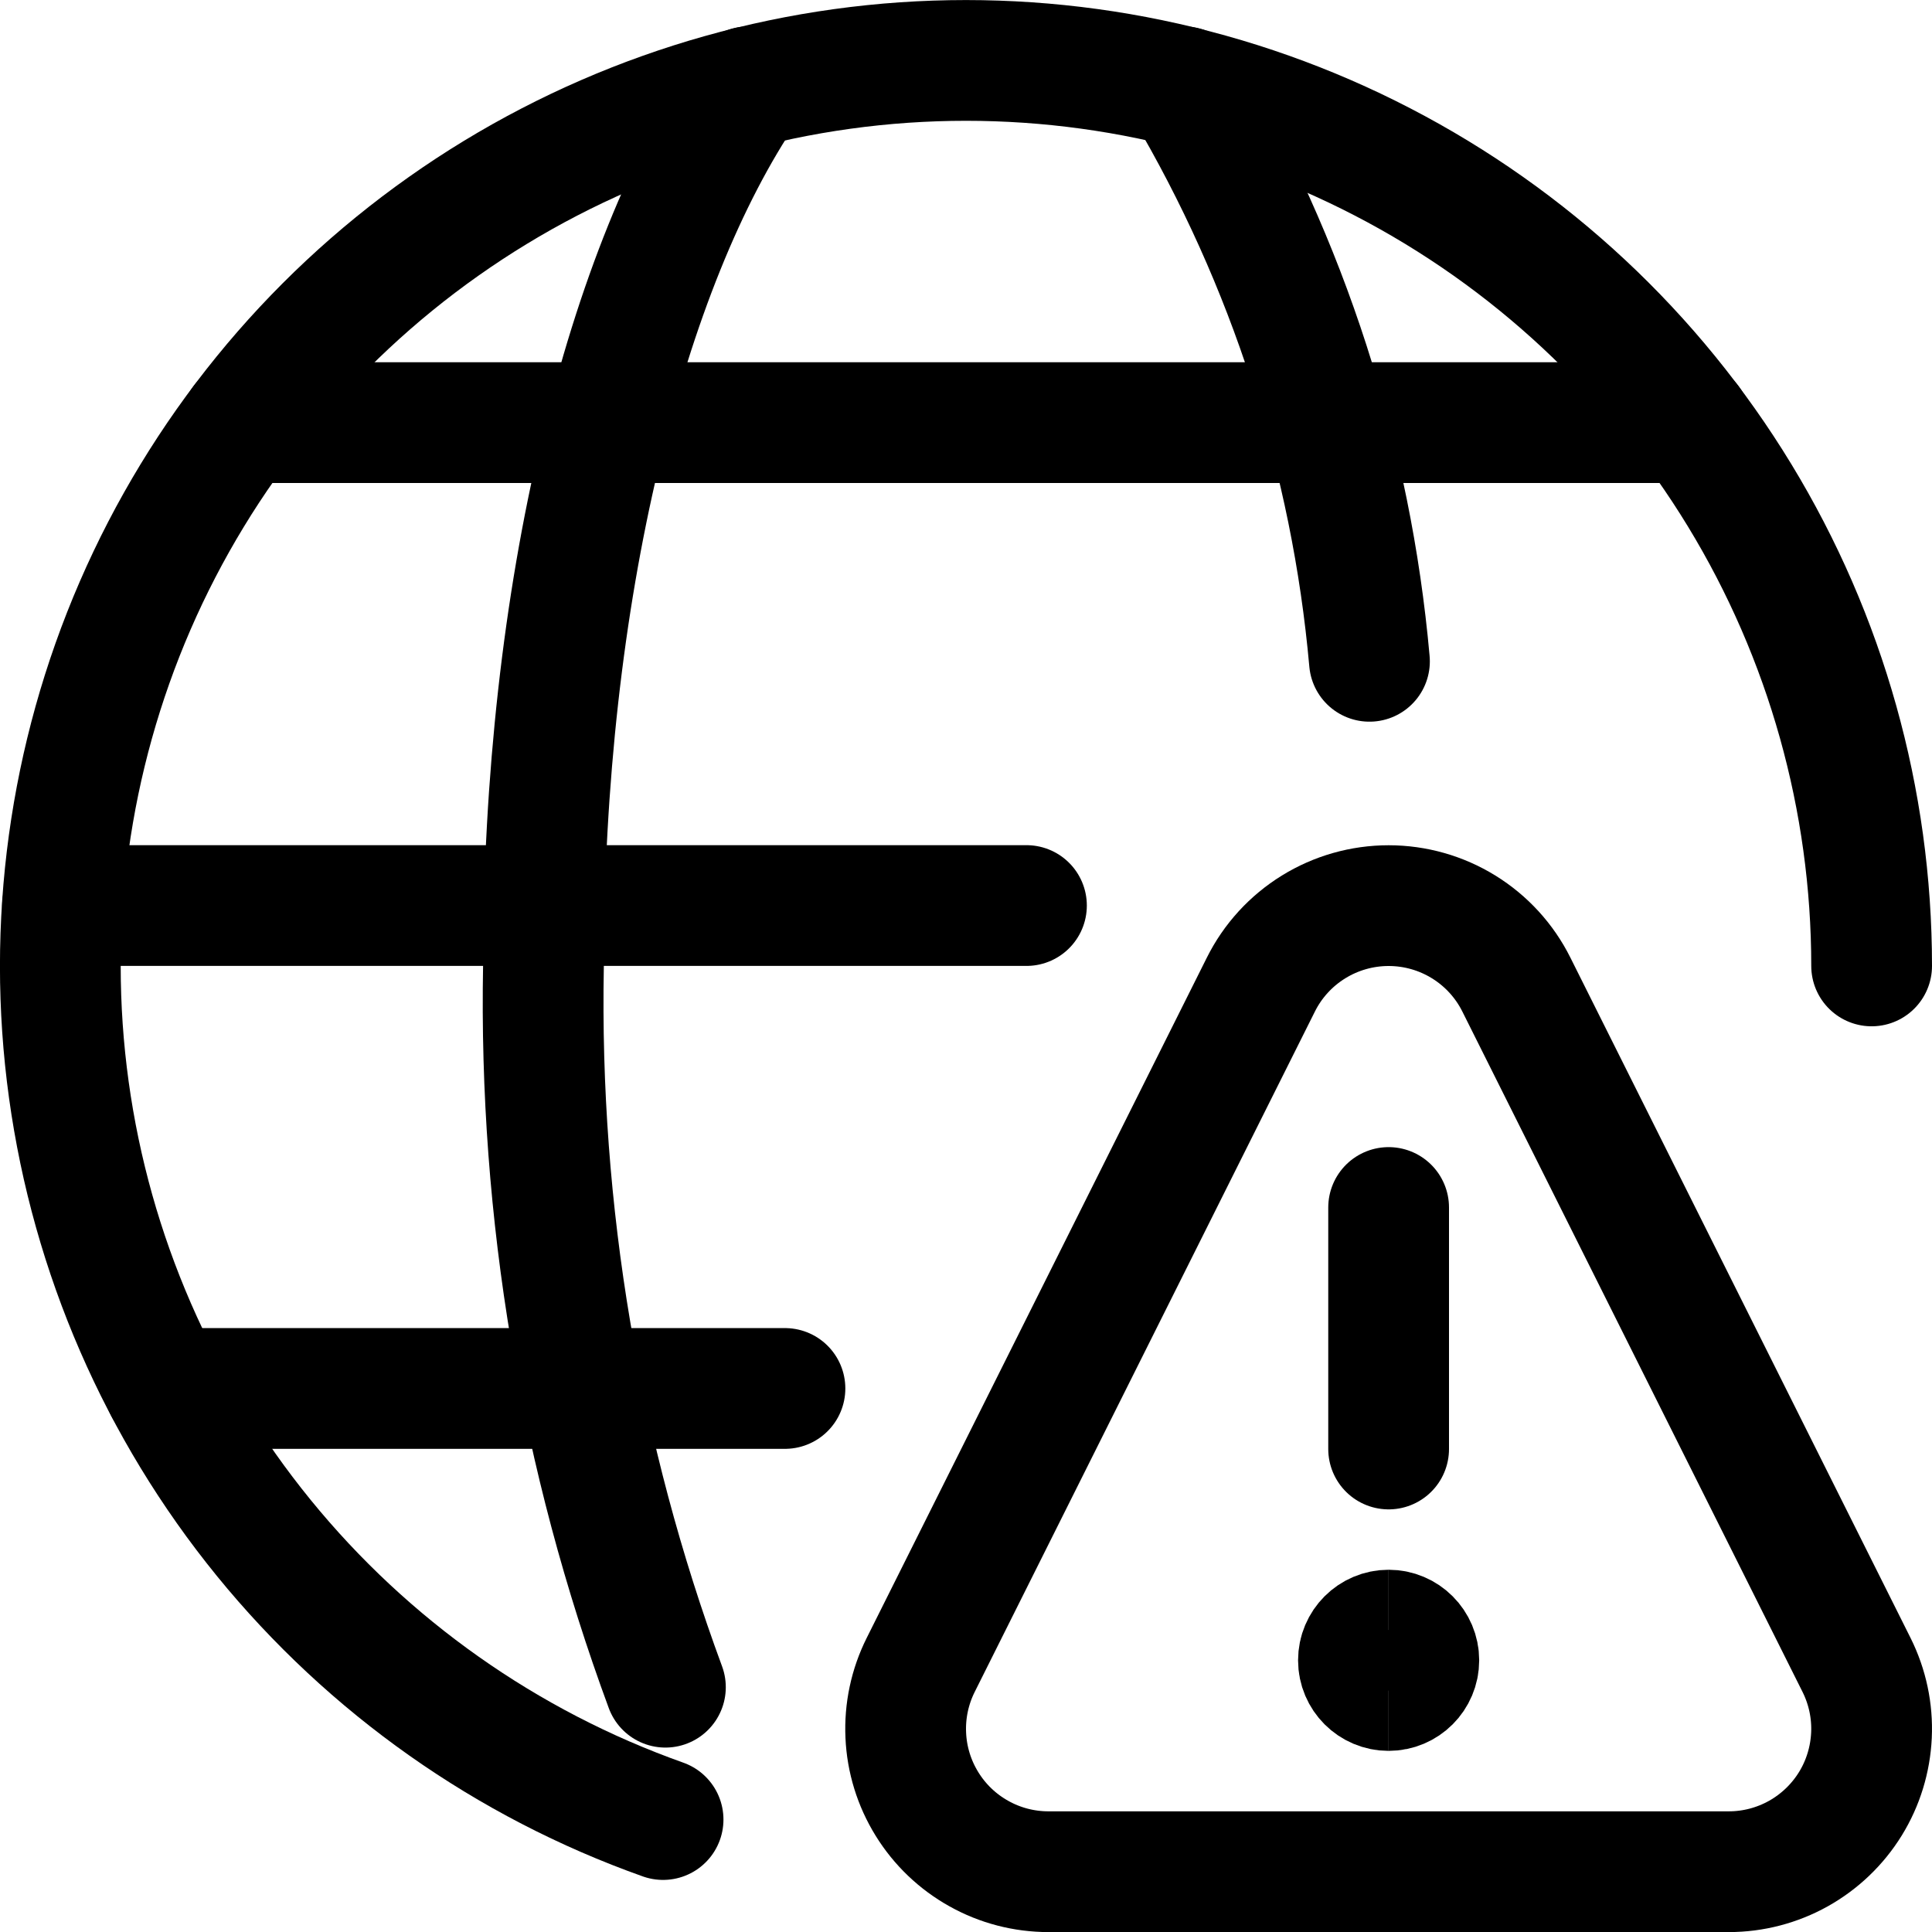
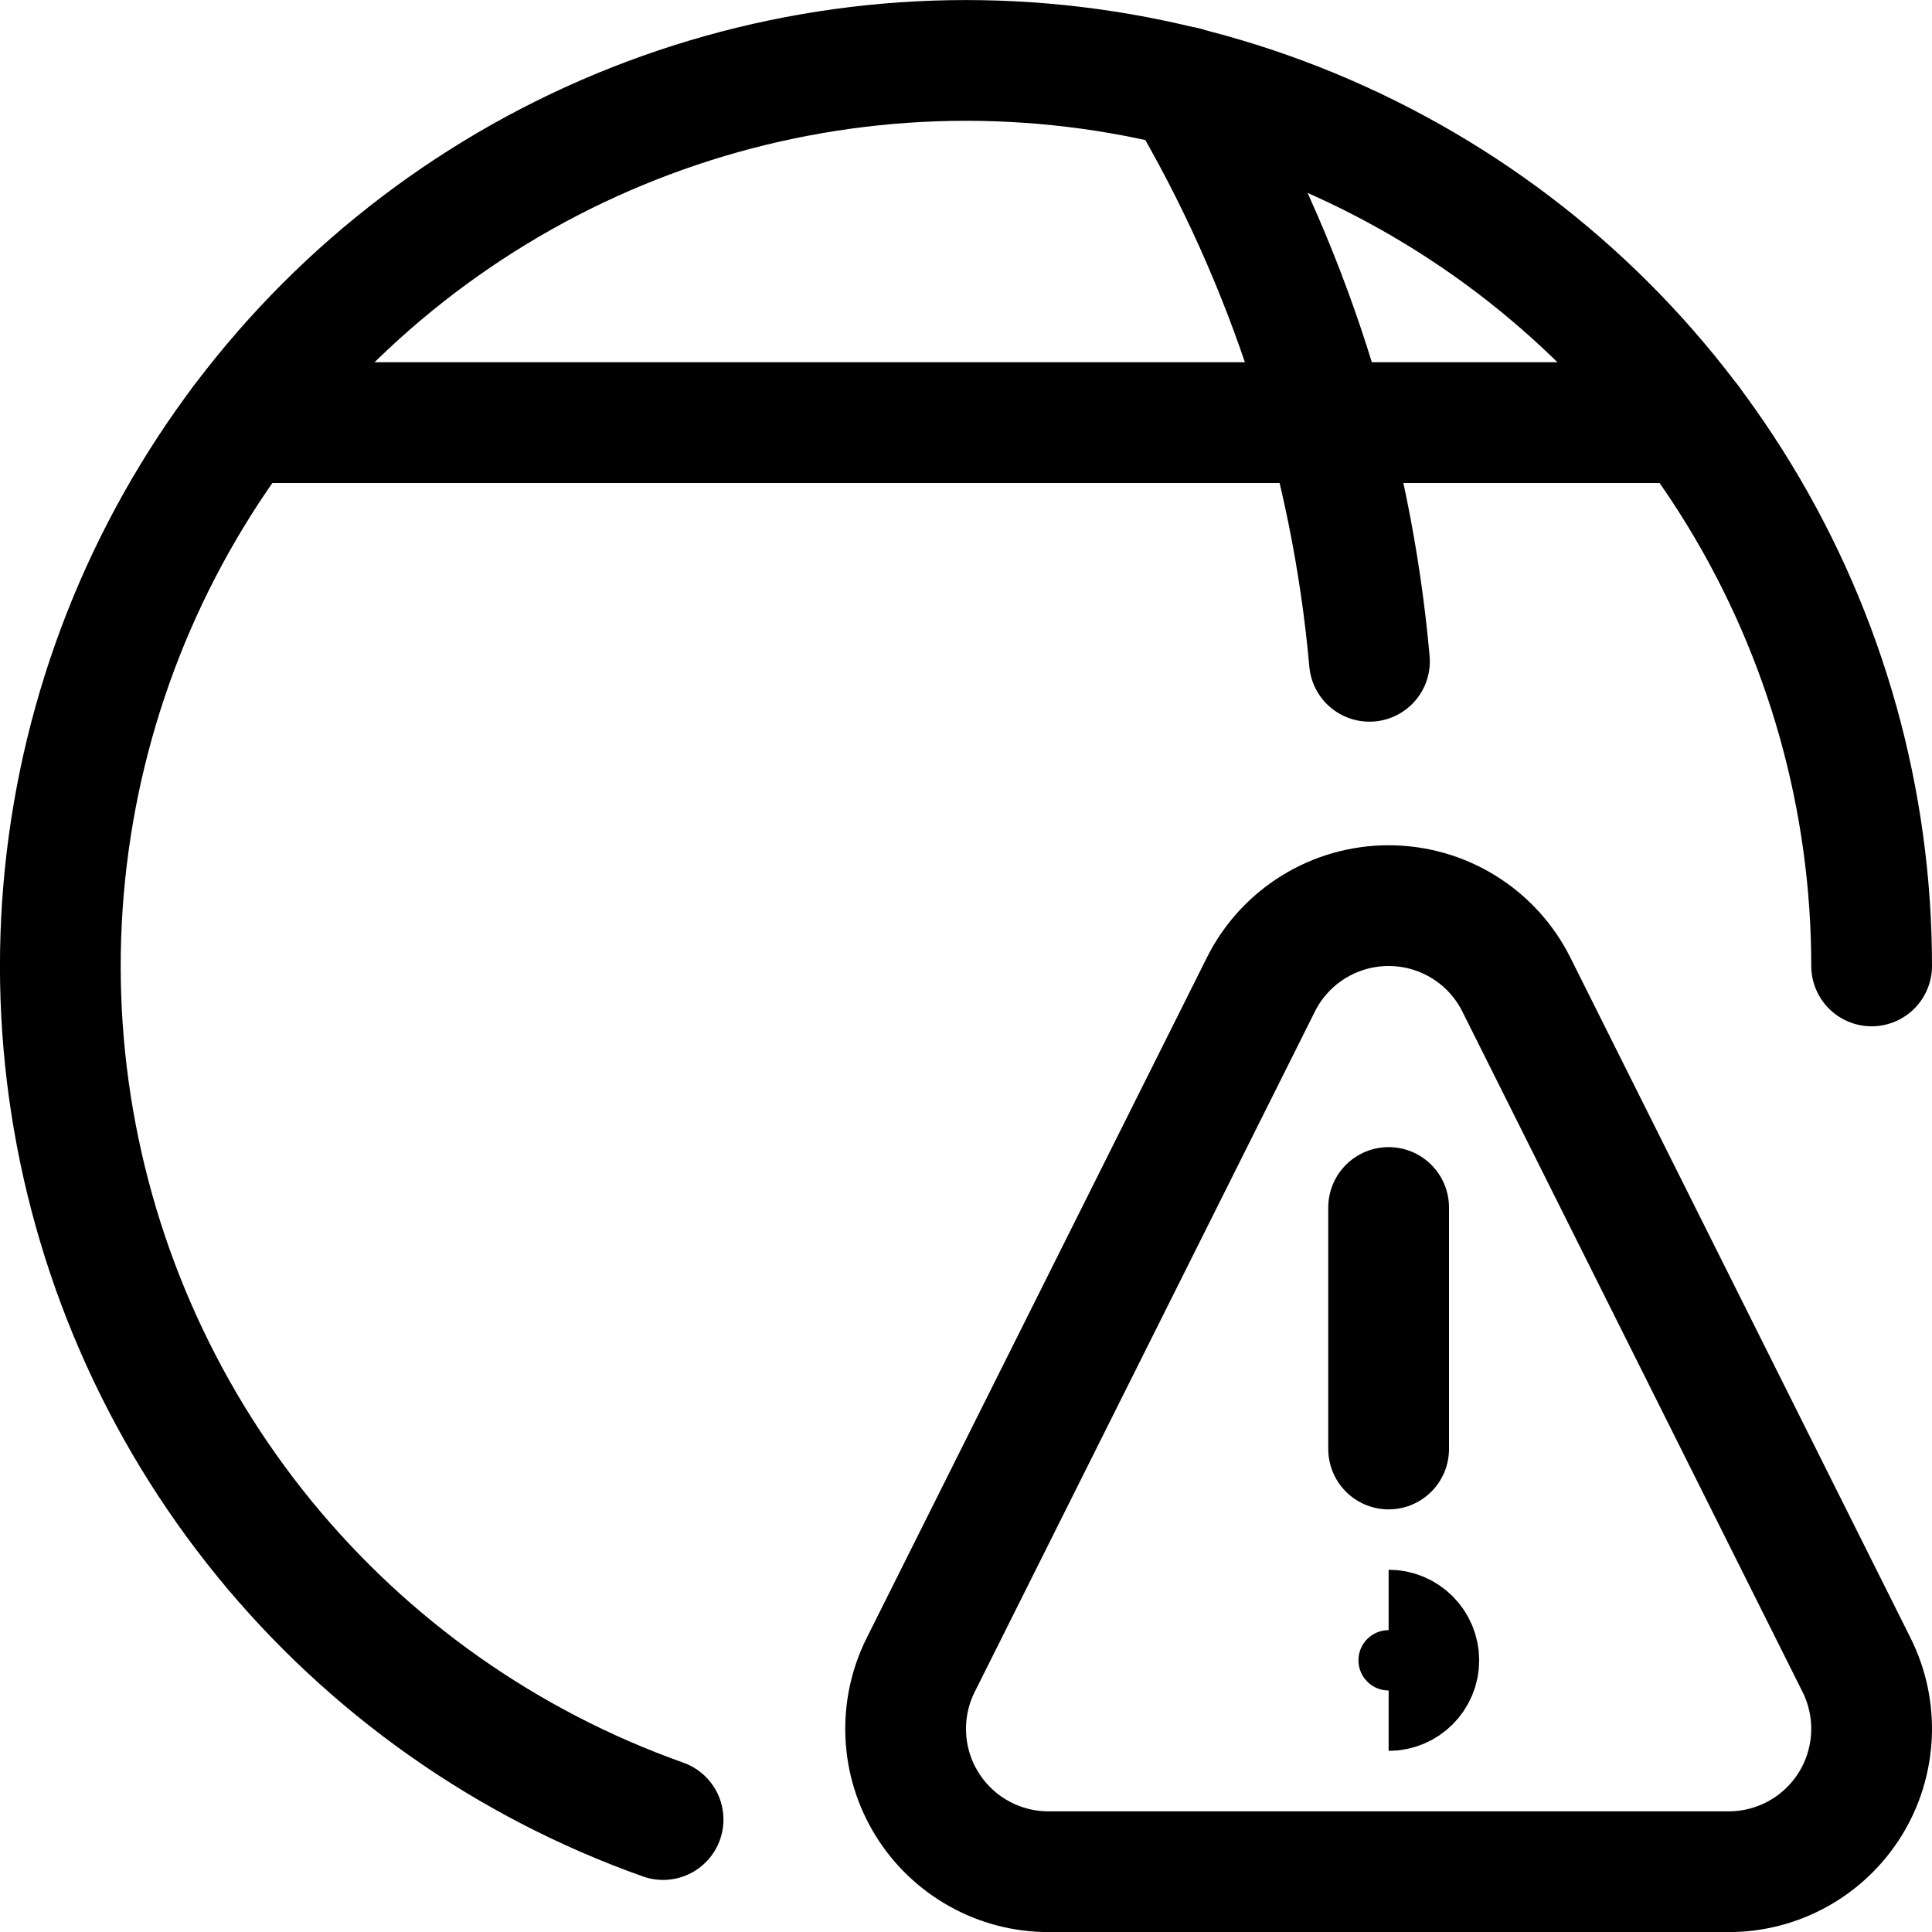
<svg xmlns="http://www.w3.org/2000/svg" fill="none" viewBox="0 0 24 24" id="Network-Warning--Streamline-Ultimate">
  <desc>Network Warning Streamline Icon: https://streamlinehq.com</desc>
  <path stroke="#000000" stroke-linecap="round" stroke-linejoin="round" d="M8.237 22.603c-1.943 -0.69 -3.659 -1.9 -4.961 -3.499 -1.302 -1.599 -2.139 -3.525 -2.421 -5.567 -0.282 -2.042 0.004 -4.123 0.824 -6.014 0.821 -1.891 2.146 -3.521 3.83 -4.71C7.194 1.623 9.172 0.919 11.229 0.777c2.057 -0.141 4.113 0.285 5.944 1.234 1.831 0.948 3.366 2.381 4.438 4.143 1.072 1.761 1.639 3.784 1.639 5.845" stroke-width="1.5" />
-   <path stroke="#000000" stroke-linecap="round" stroke-linejoin="round" d="M9.29 1.079C7.769 3.312 6.751 7.366 6.751 11.999c-0.057 3.055 0.457 6.094 1.515 8.96" stroke-width="1.5" />
-   <path stroke="#000000" stroke-linecap="round" stroke-linejoin="round" d="M0.777 11.249H12.751" stroke-width="1.5" />
  <path stroke="#000000" stroke-linecap="round" stroke-linejoin="round" d="M3.001 5.25H21" stroke-width="1.5" />
-   <path stroke="#000000" stroke-linecap="round" stroke-linejoin="round" d="M2.05 17.248h7.701" stroke-width="1.5" />
  <path stroke="#000000" stroke-linecap="round" stroke-linejoin="round" d="M14.712 1.079c1.289 2.178 2.075 4.616 2.3 7.136" stroke-width="1.5" />
-   <path stroke="#000000" d="M17.25 21c-0.207 0 -0.375 -0.168 -0.375 -0.375s0.168 -0.375 0.375 -0.375" stroke-width="1.5" />
  <path stroke="#000000" d="M17.25 21c0.207 0 0.375 -0.168 0.375 -0.375s-0.168 -0.375 -0.375 -0.375" stroke-width="1.5" />
  <path stroke="#000000" stroke-linecap="round" stroke-linejoin="round" d="M17.25 18v-3" stroke-width="1.5" />
  <path stroke="#000000" stroke-linecap="round" stroke-linejoin="round" d="M23.063 20.683c0.135 0.271 0.199 0.571 0.185 0.873 -0.014 0.302 -0.104 0.596 -0.263 0.853 -0.159 0.257 -0.381 0.469 -0.645 0.617 -0.264 0.147 -0.561 0.225 -0.864 0.225h-8.452c-0.302 0 -0.6 -0.077 -0.864 -0.225 -0.264 -0.147 -0.486 -0.359 -0.645 -0.617 -0.159 -0.257 -0.25 -0.551 -0.263 -0.853 -0.014 -0.302 0.05 -0.603 0.185 -0.873l4.226 -8.452c0.147 -0.295 0.374 -0.543 0.654 -0.716s0.603 -0.265 0.933 -0.265 0.653 0.092 0.933 0.265 0.507 0.421 0.654 0.716l4.226 8.452Z" stroke-width="1.5" />
</svg>